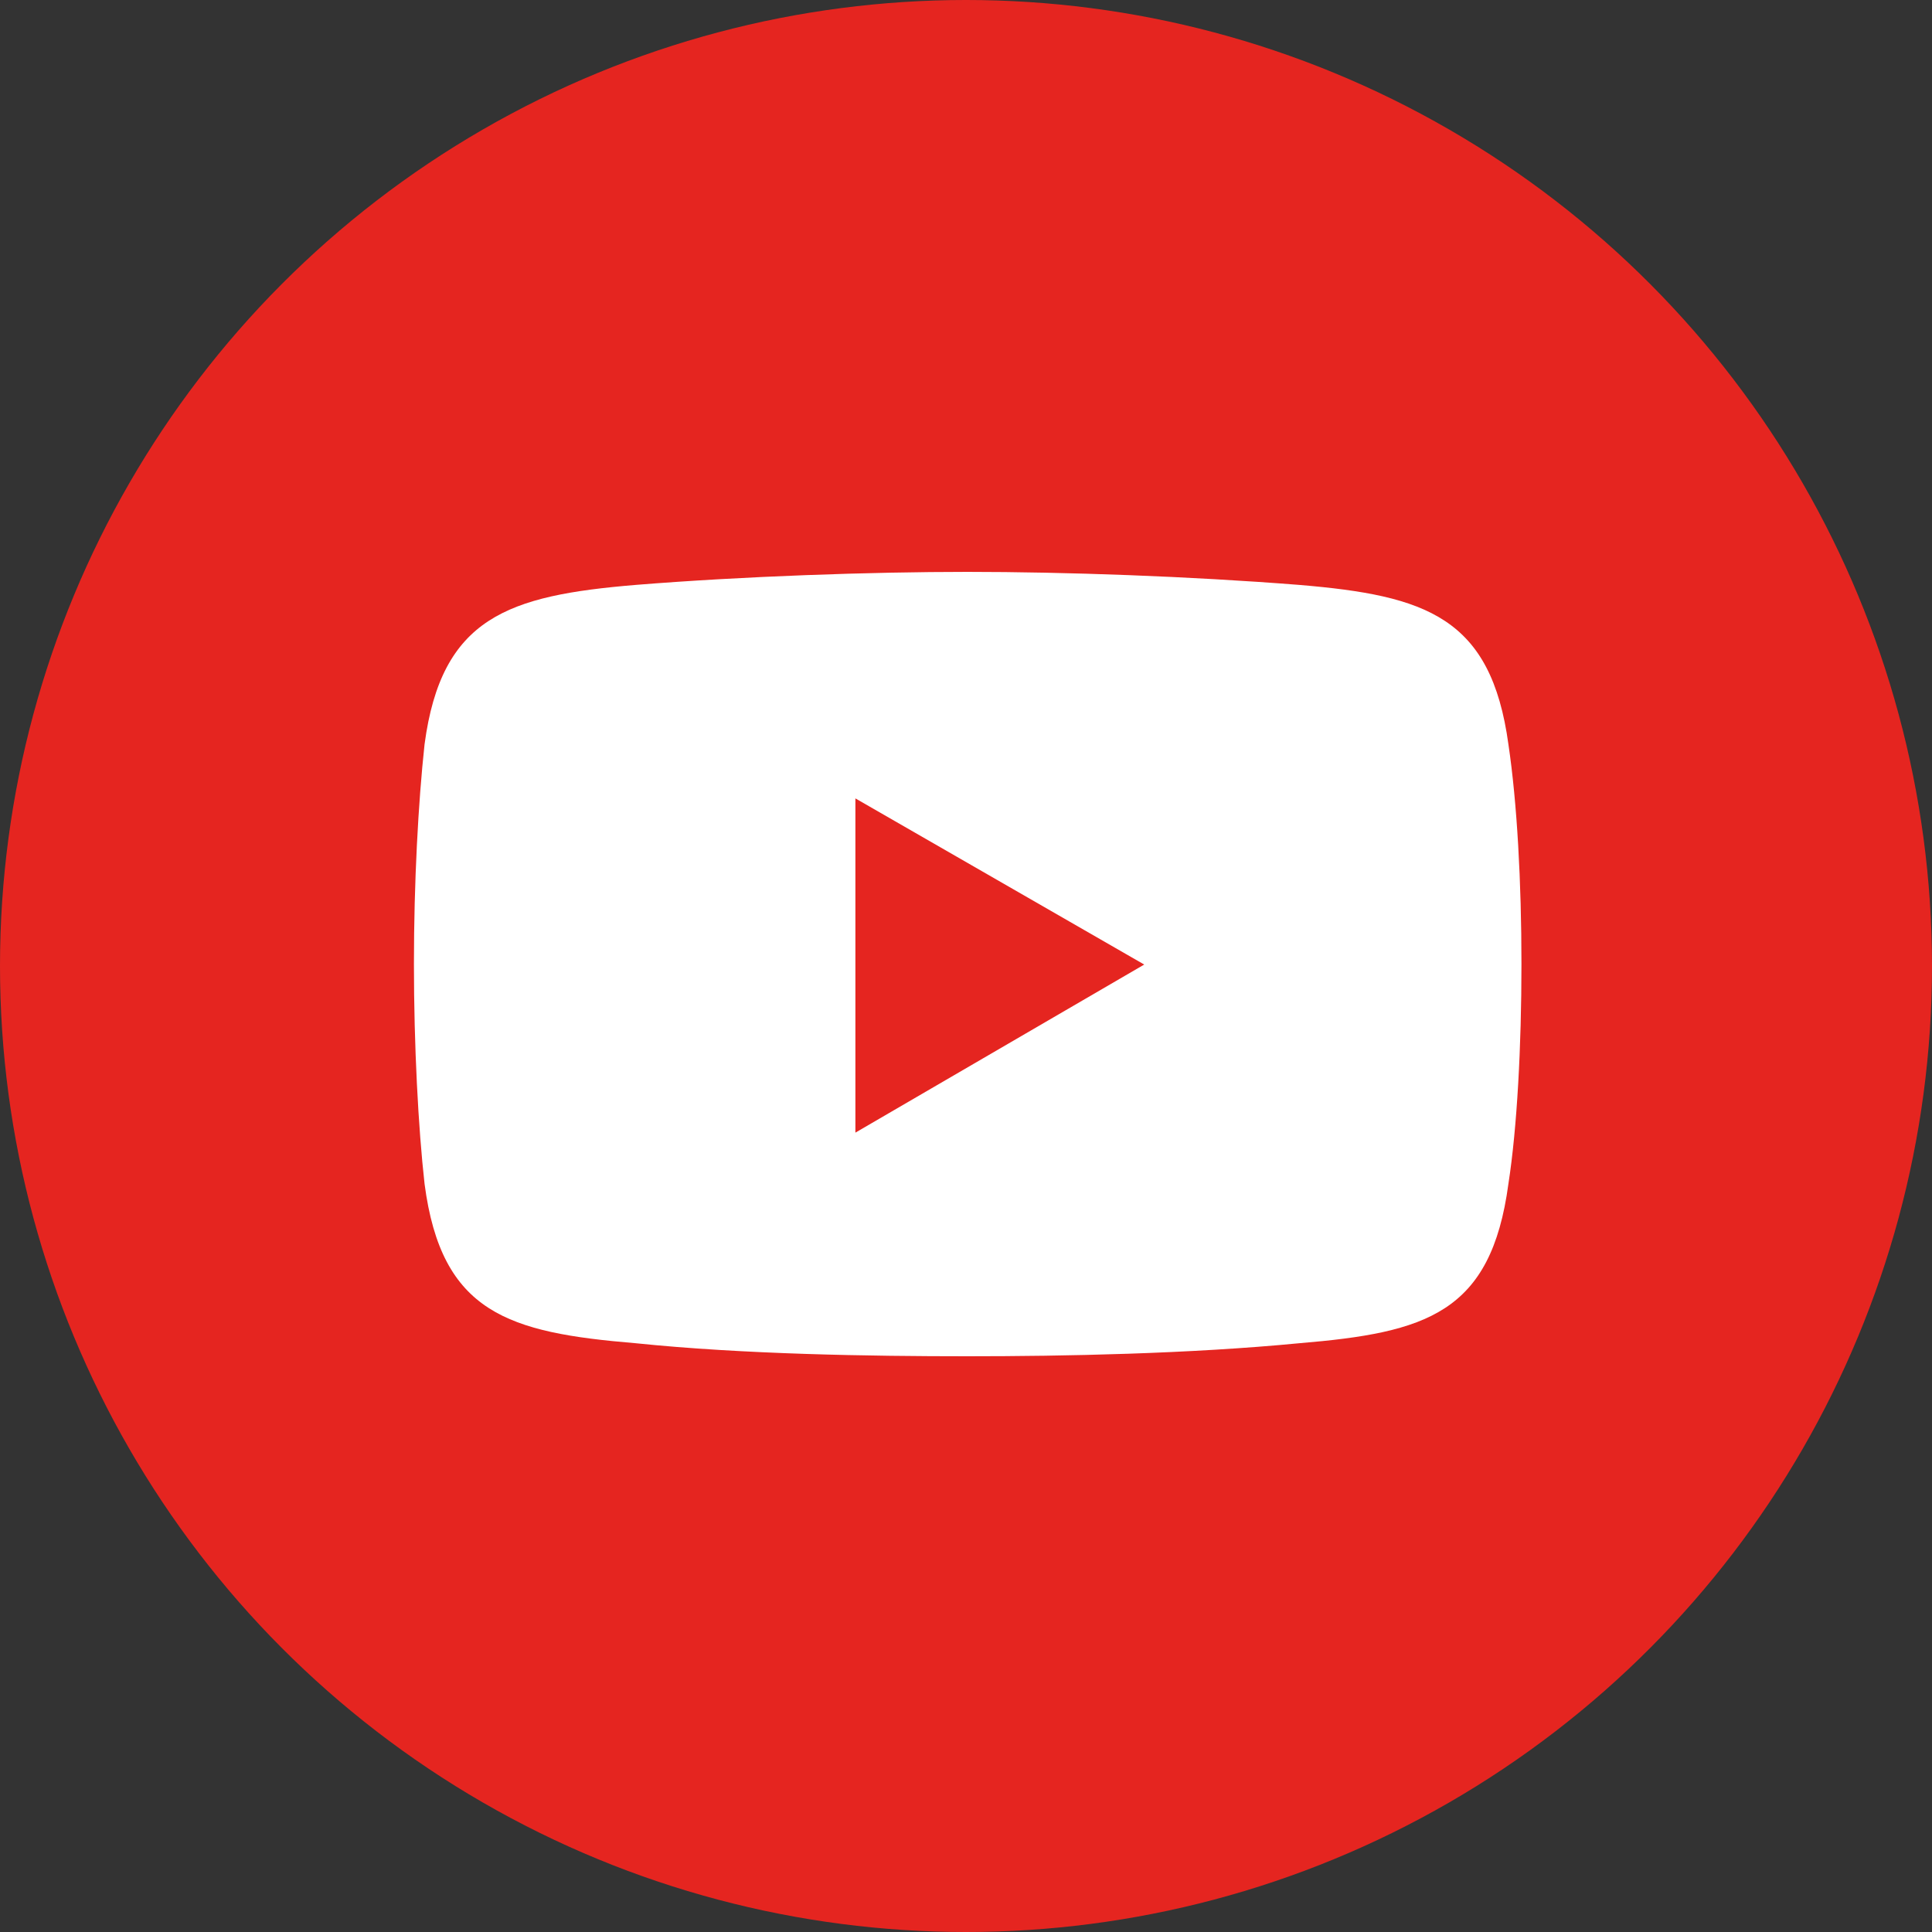
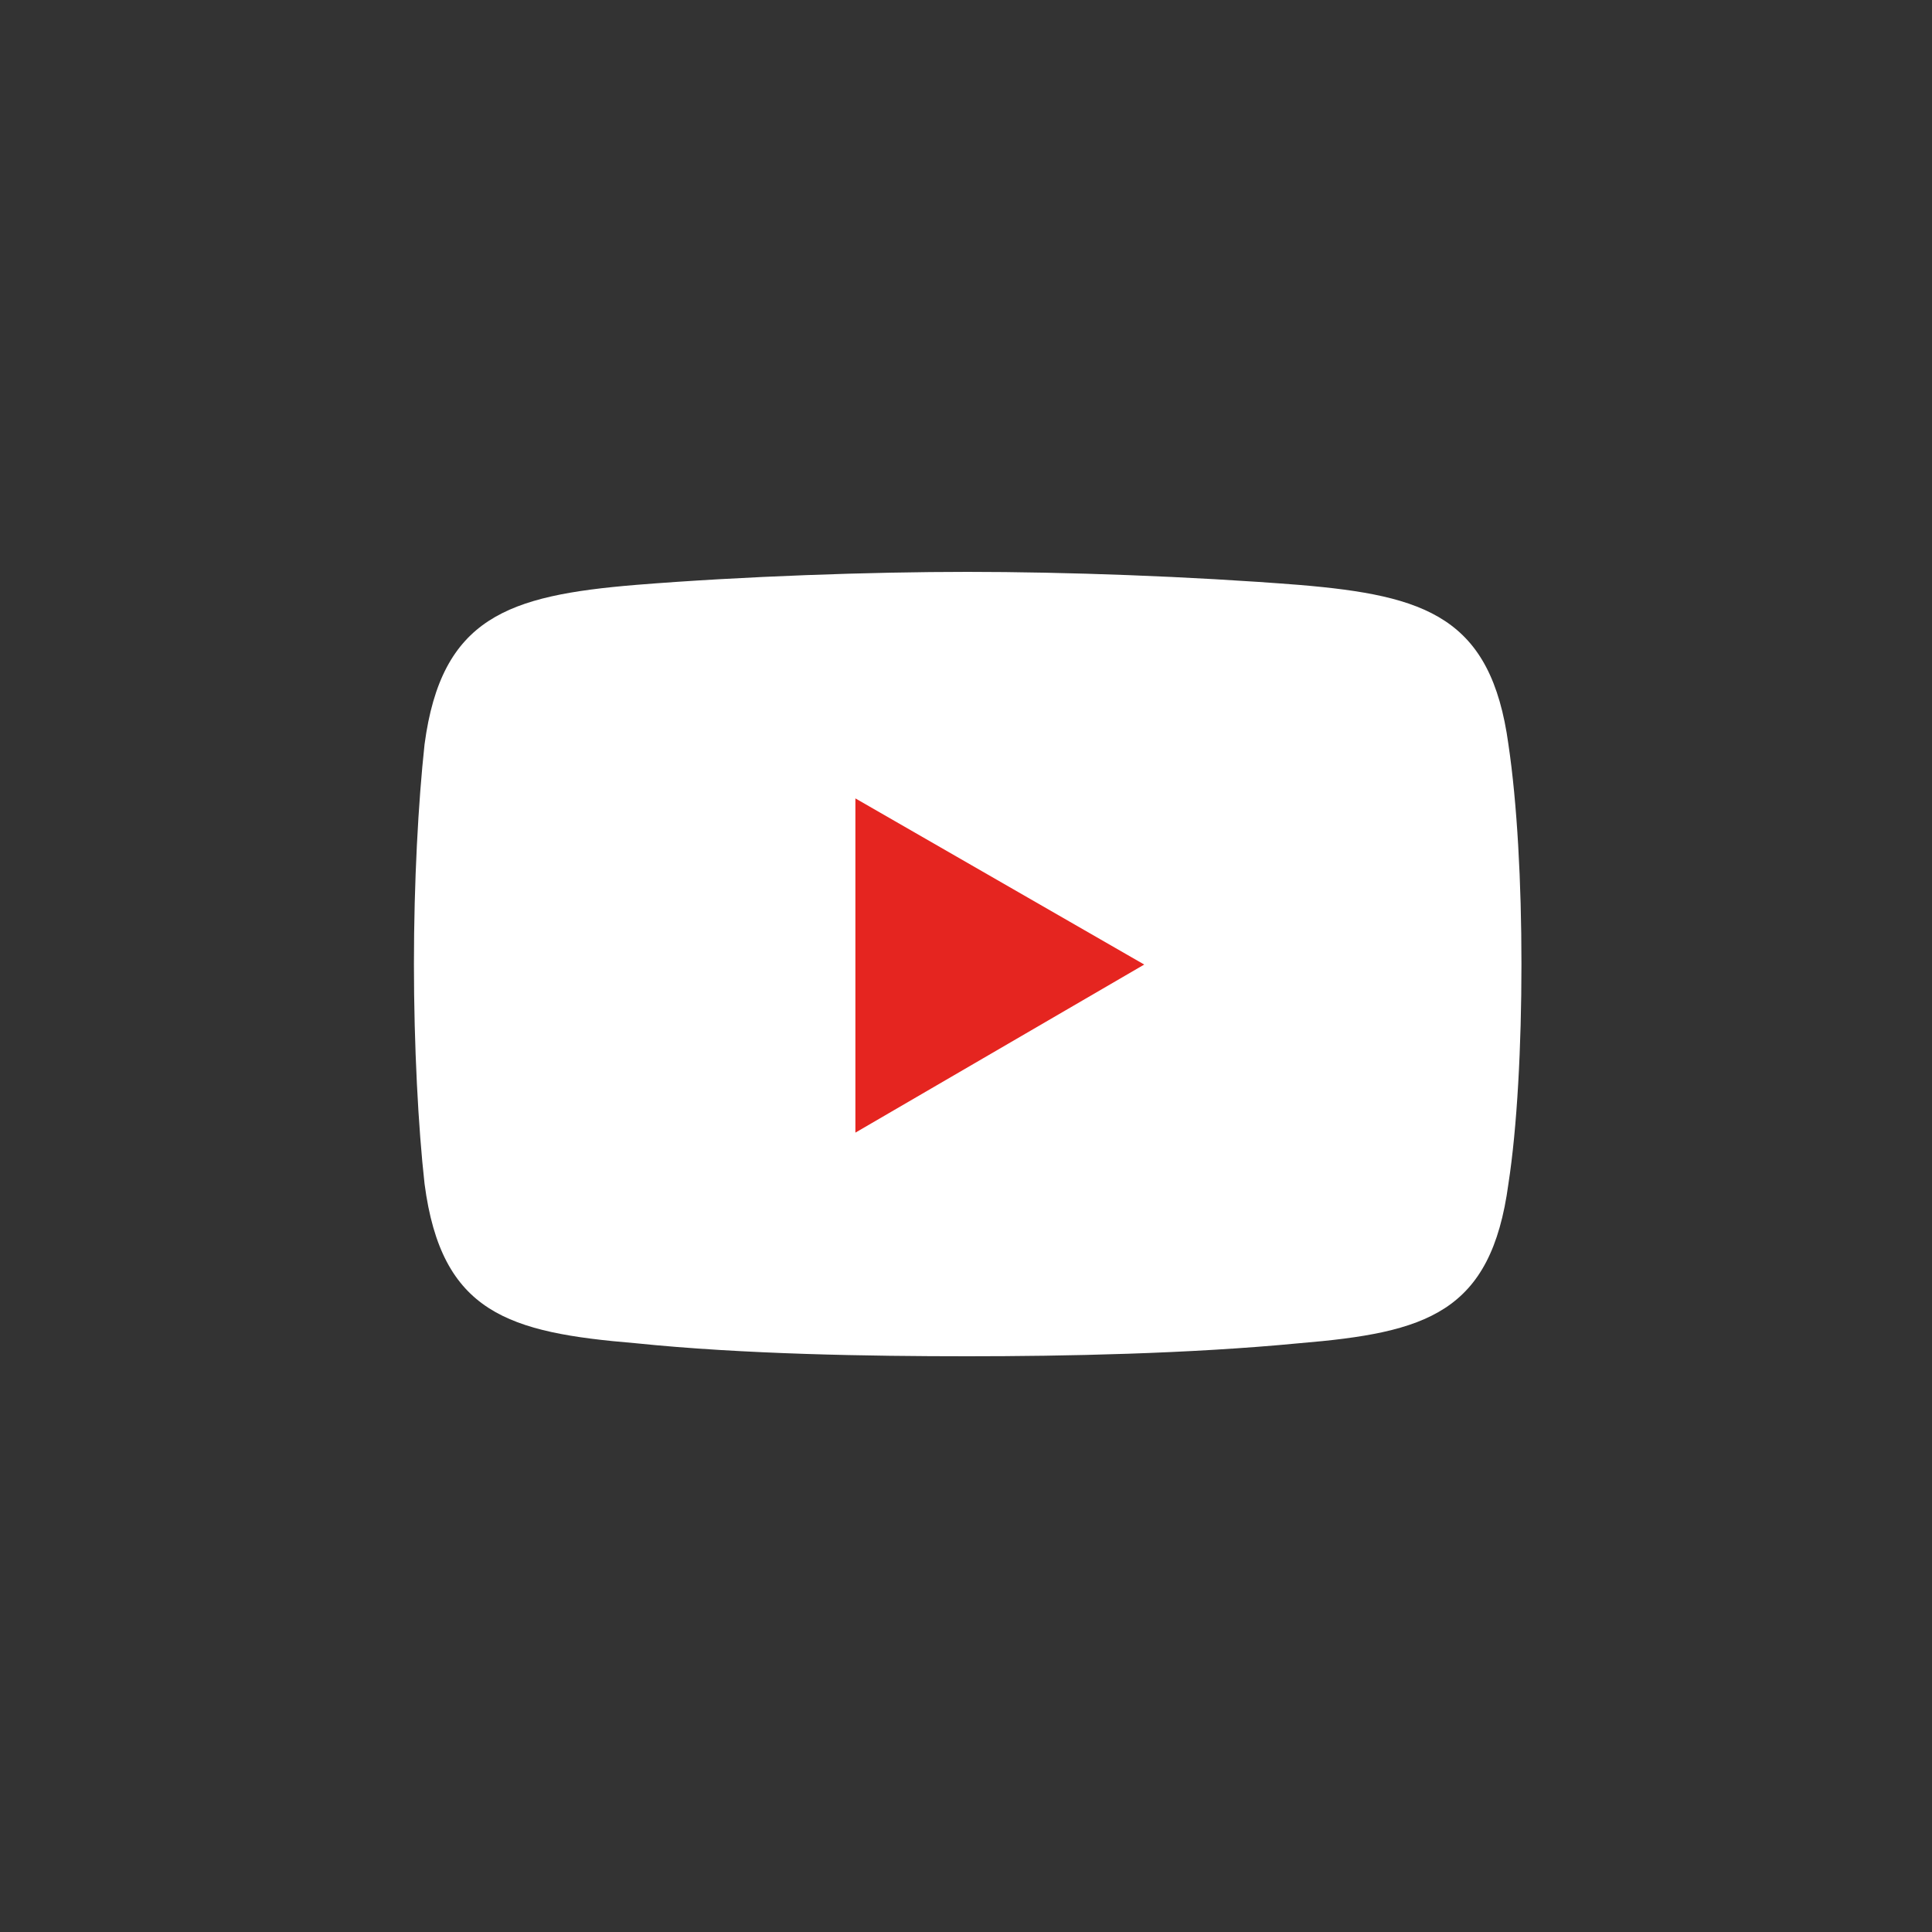
<svg xmlns="http://www.w3.org/2000/svg" version="1.0" id="Vrstva_1" x="0px" y="0px" viewBox="0 0 40 40" style="enable-background:new 0 0 40 40;" xml:space="preserve">
  <rect x="0" y="0" width="40" height="40" fill="#333333" stroke="none" />
  <style type="text/css">
	.st0{fill-rule:evenodd;clip-rule:evenodd;fill:url(#XMLID_00000134930893440743542170000012873127670450096519_);}
	.st1{fill-rule:evenodd;clip-rule:evenodd;fill:#FFFFFF;}
	.st2{fill-rule:evenodd;clip-rule:evenodd;fill:url(#XMLID_00000178892636985492796010000005622115430758007692_);}
	.st3{fill-rule:evenodd;clip-rule:evenodd;fill:#E52520;}
</style>
  <g id="XMLID_36_">
-     <circle id="XMLID_11_" class="st3" cx="20" cy="20" r="20" />
    <g id="XMLID_142_">
-       <path id="XMLID_149_" class="st1" d="M13.16,12.11c2.23-0.18,4.87-0.27,6.87-0.27l0,0l0,0c2.01,0,4.6,0.09,6.87,0.27    c2.63,0.22,3.97,0.67,4.33,3.3c0.18,1.21,0.27,2.86,0.27,4.55l0,0c0,1.7-0.09,3.39-0.27,4.55c-0.36,2.68-1.7,3.08-4.33,3.3    c-2.28,0.22-4.87,0.27-6.87,0.27l0,0l0,0c-2.01,0-4.64-0.04-6.87-0.27c-2.63-0.22-4.02-0.62-4.37-3.3    c-0.13-1.16-0.22-2.86-0.22-4.55l0,0c0-1.7,0.09-3.35,0.22-4.55C9.14,12.78,10.52,12.33,13.16,12.11L13.16,12.11z" />
+       <path id="XMLID_149_" class="st1" d="M13.16,12.11c2.23-0.18,4.87-0.27,6.87-0.27l0,0c2.01,0,4.6,0.09,6.87,0.27    c2.63,0.22,3.97,0.67,4.33,3.3c0.18,1.21,0.27,2.86,0.27,4.55l0,0c0,1.7-0.09,3.39-0.27,4.55c-0.36,2.68-1.7,3.08-4.33,3.3    c-2.28,0.22-4.87,0.27-6.87,0.27l0,0l0,0c-2.01,0-4.64-0.04-6.87-0.27c-2.63-0.22-4.02-0.62-4.37-3.3    c-0.13-1.16-0.22-2.86-0.22-4.55l0,0c0-1.7,0.09-3.35,0.22-4.55C9.14,12.78,10.52,12.33,13.16,12.11L13.16,12.11z" />
      <polygon id="XMLID_143_" class="st3" points="17.71,16.53 23.69,19.97 17.71,23.45   " />
    </g>
  </g>
</svg>